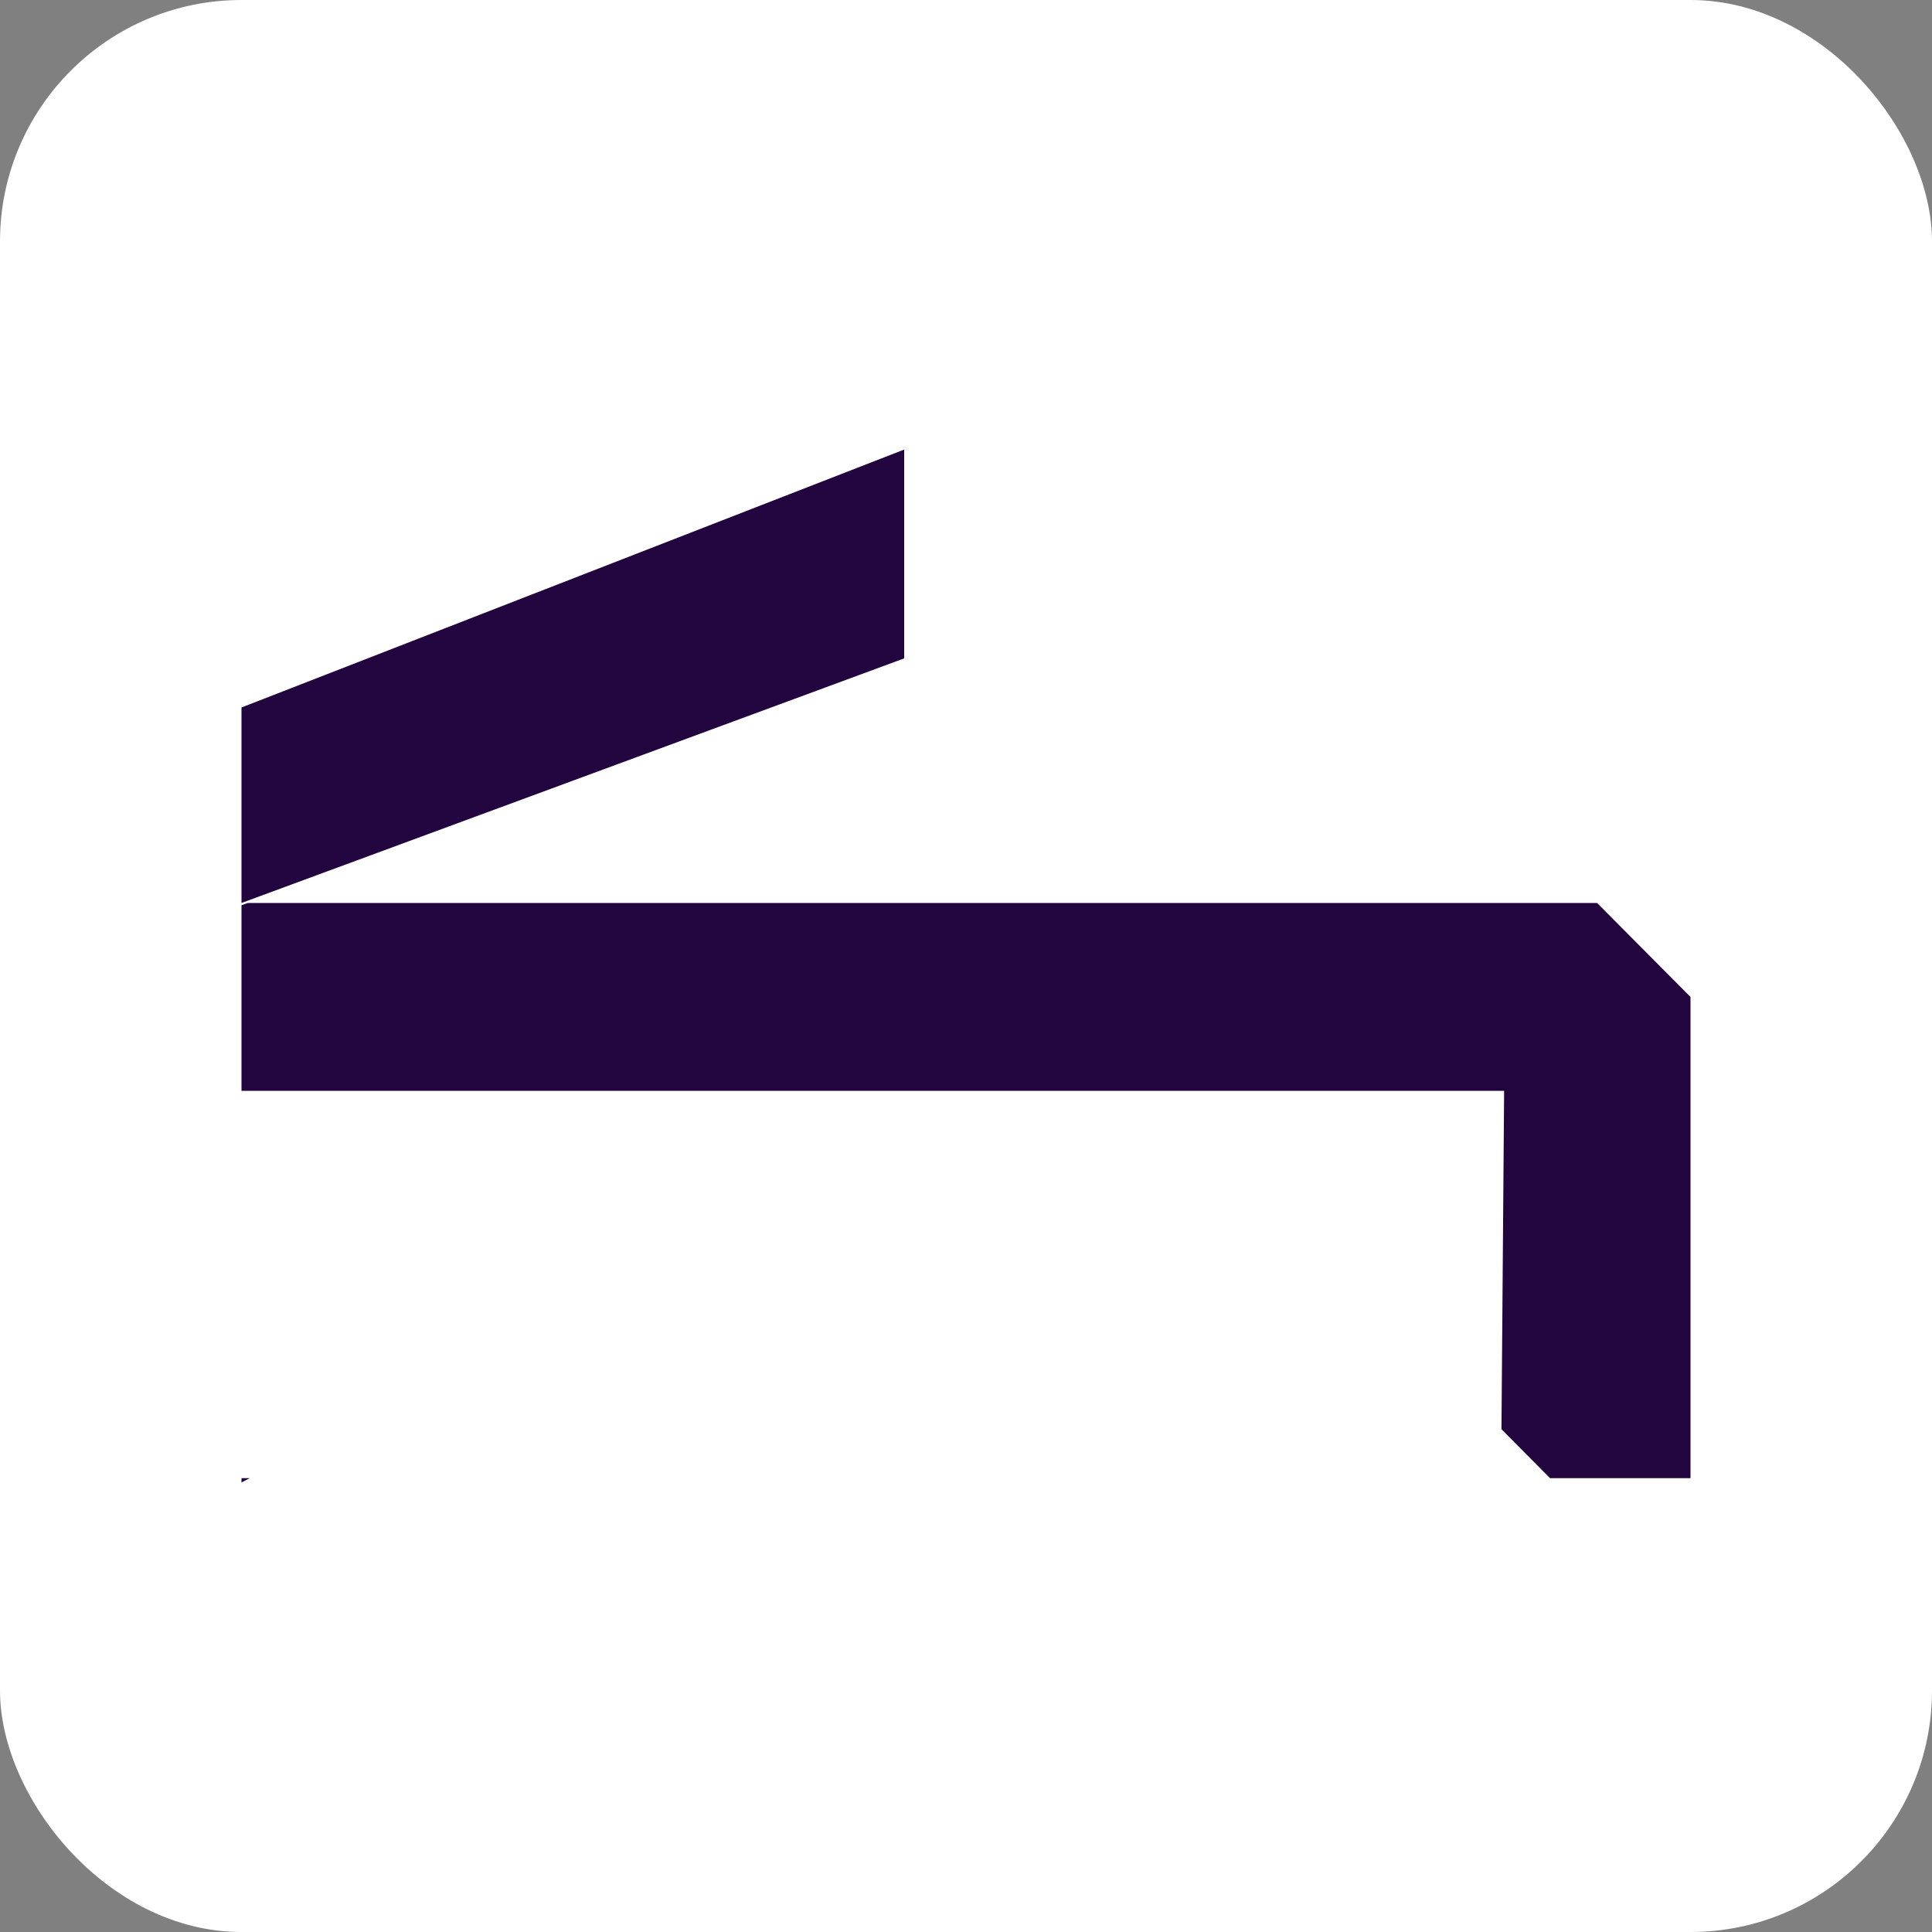
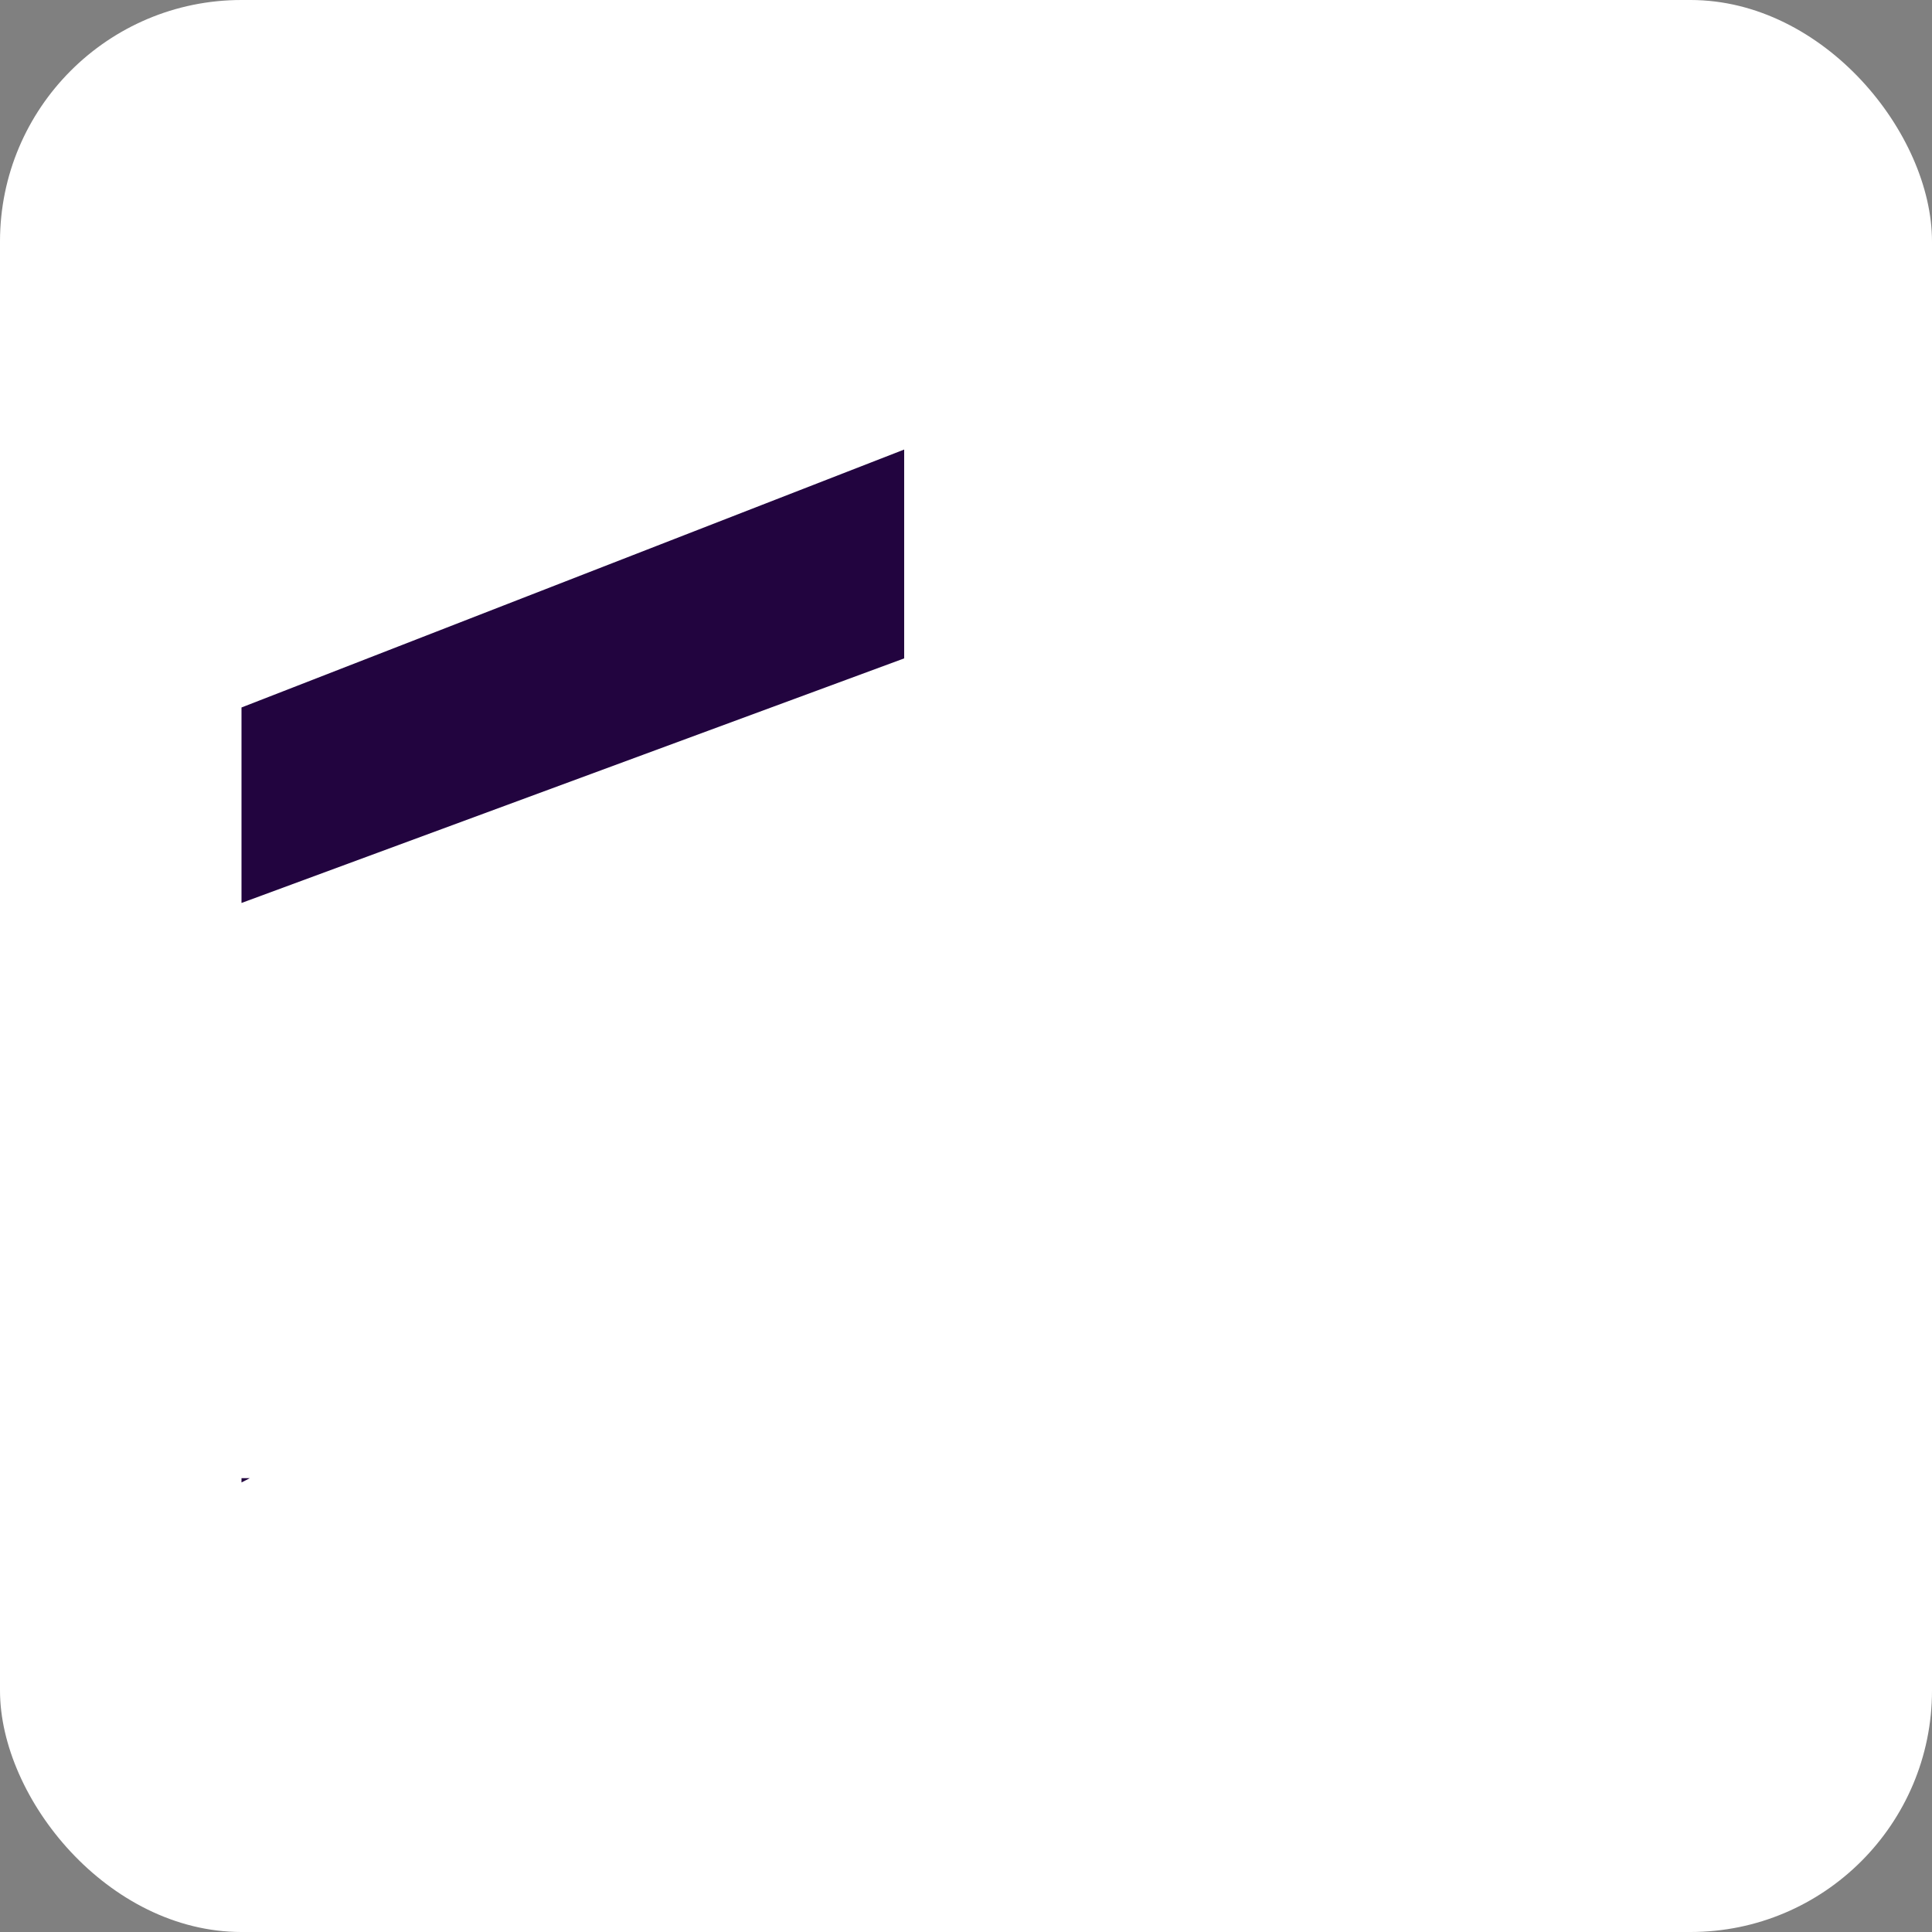
<svg xmlns="http://www.w3.org/2000/svg" width="32" height="32" viewBox="0 0 32 32" fill="none">
  <rect x="0" y="0" width="32" height="32" fill="#808080" stroke="none" />
  <rect width="32" height="32" rx="4" fill="white" />
  <path d="M14.976 7.446V10.905L4.103 14.918L4 14.956V11.718L14.976 7.446Z" fill="#22043F" />
-   <path d="M28 16.513L26.453 14.956H4.103L4 14.994V18.068H24.913L24.869 23.672L25.673 24.483H28V16.512V16.513Z" fill="#22043F" />
  <path d="M4 24.483V24.554L4.138 24.483H4Z" fill="#22043F" />
</svg>